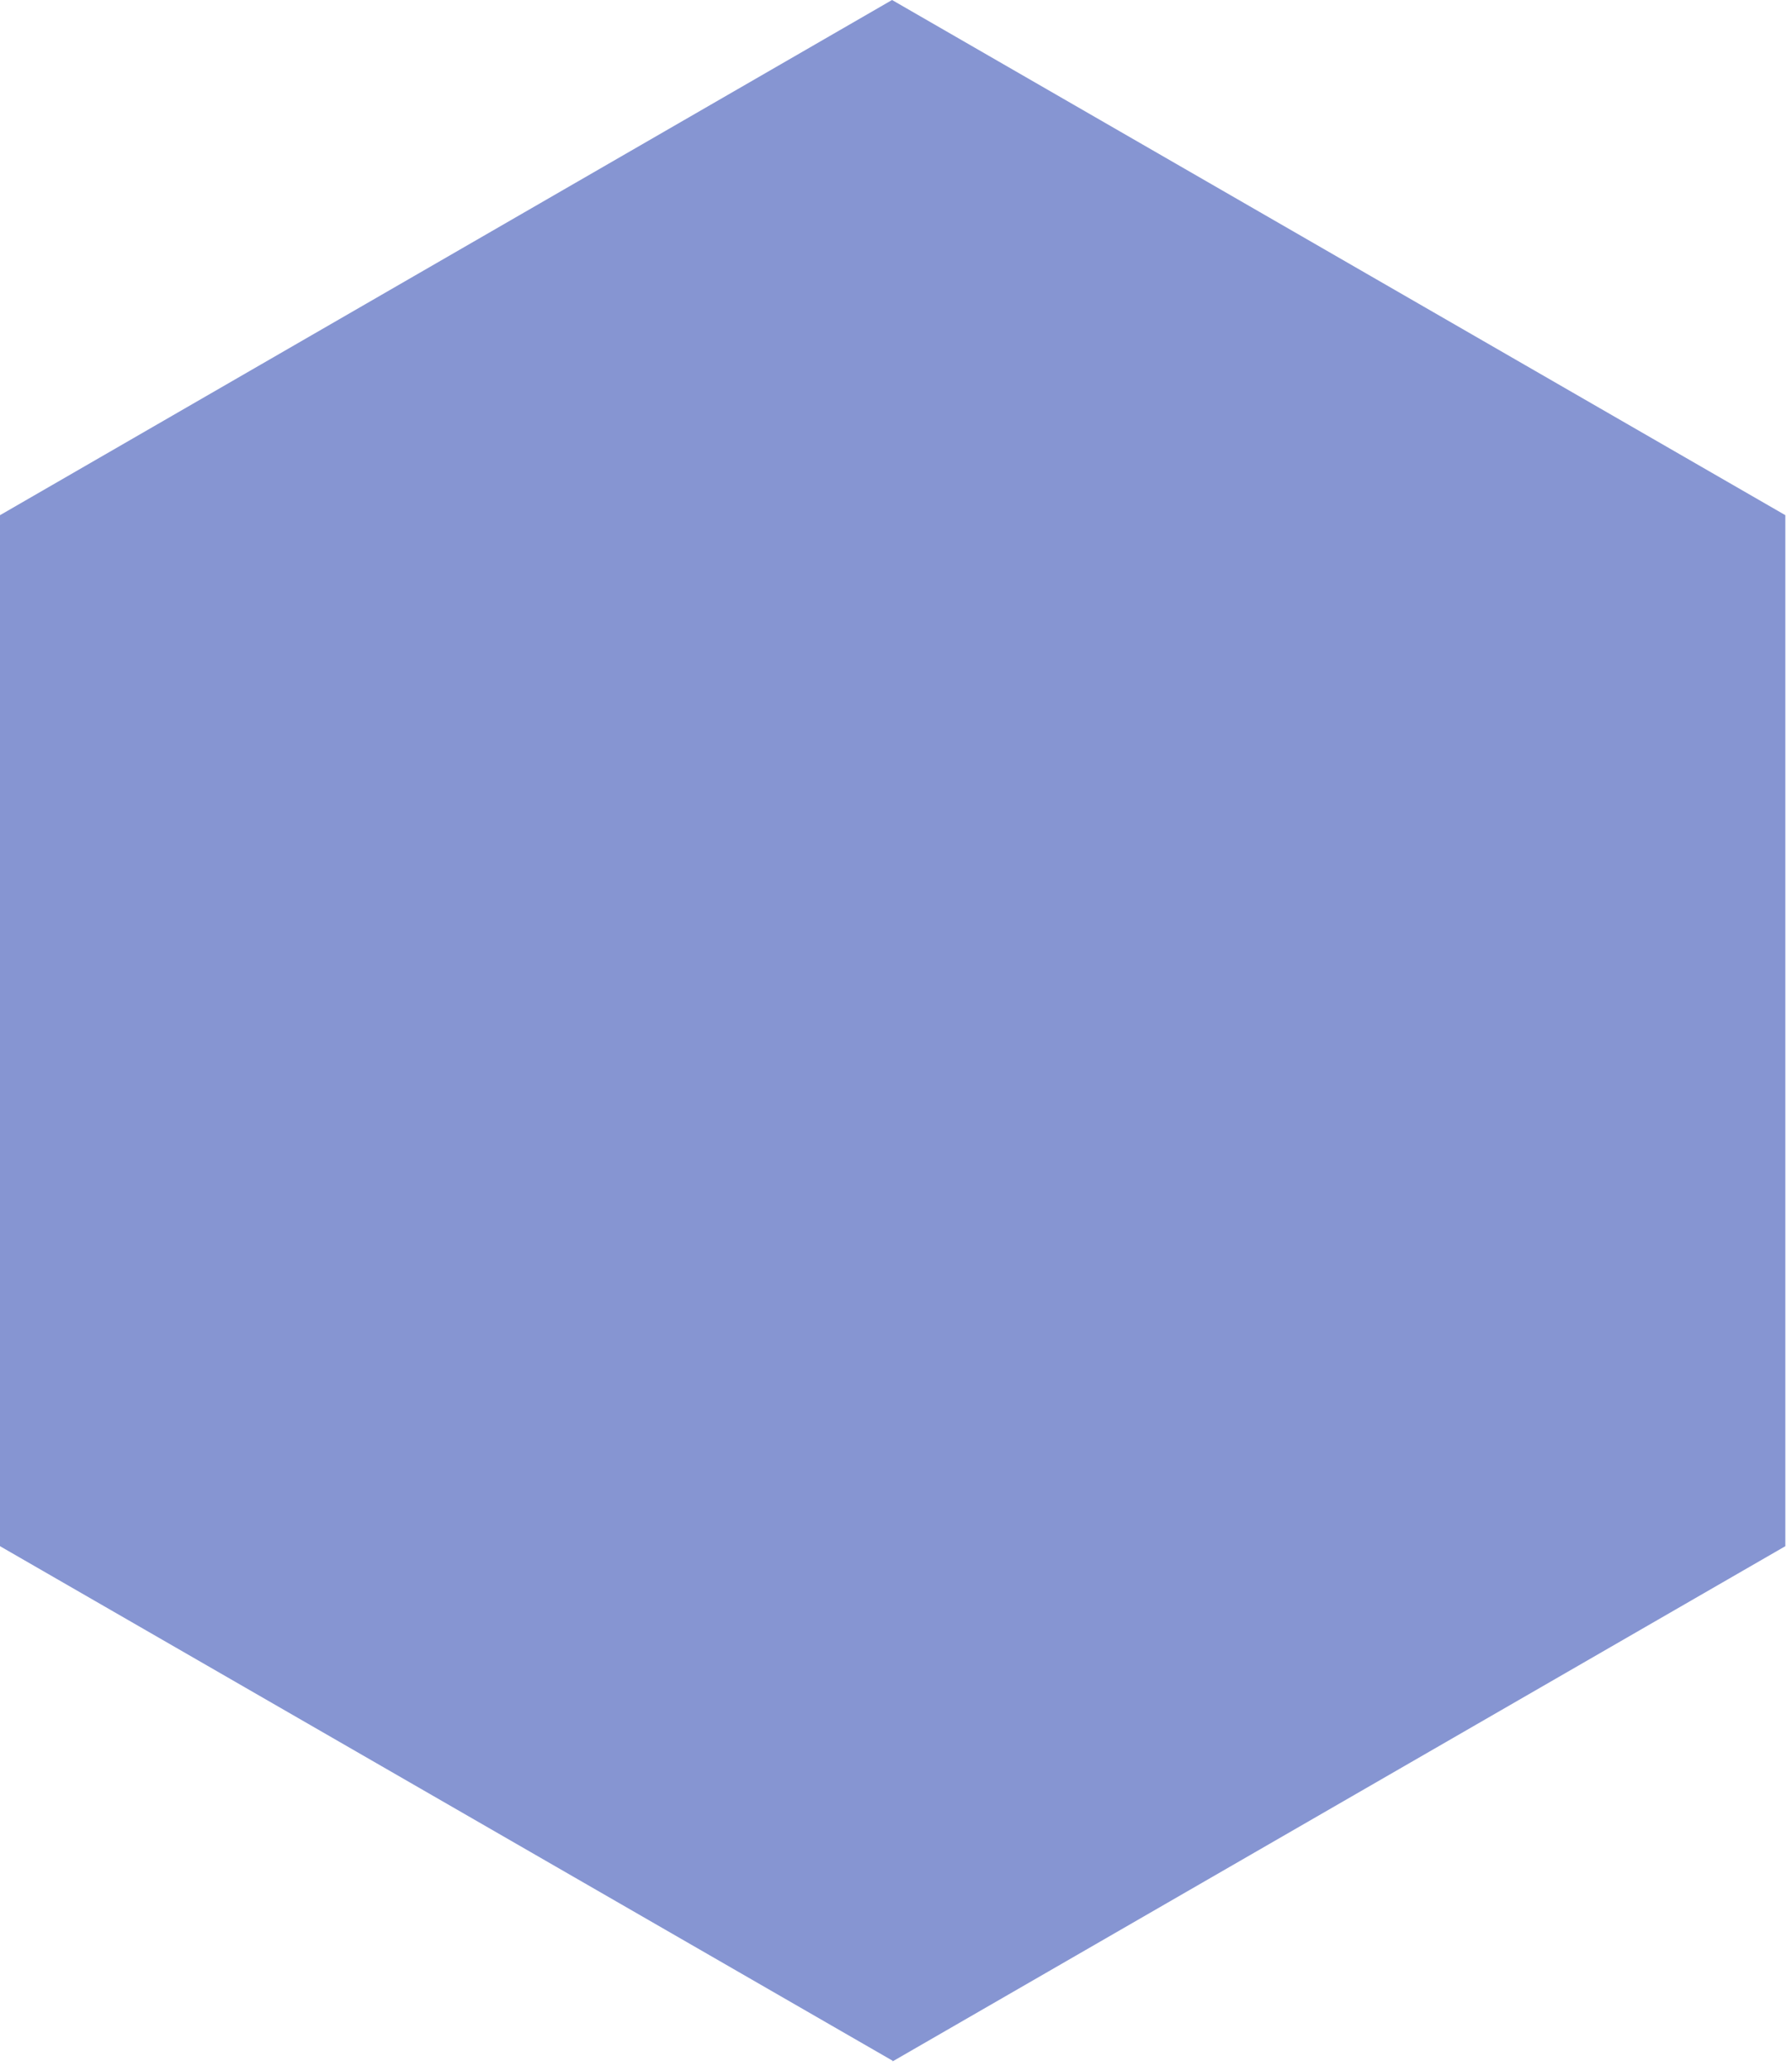
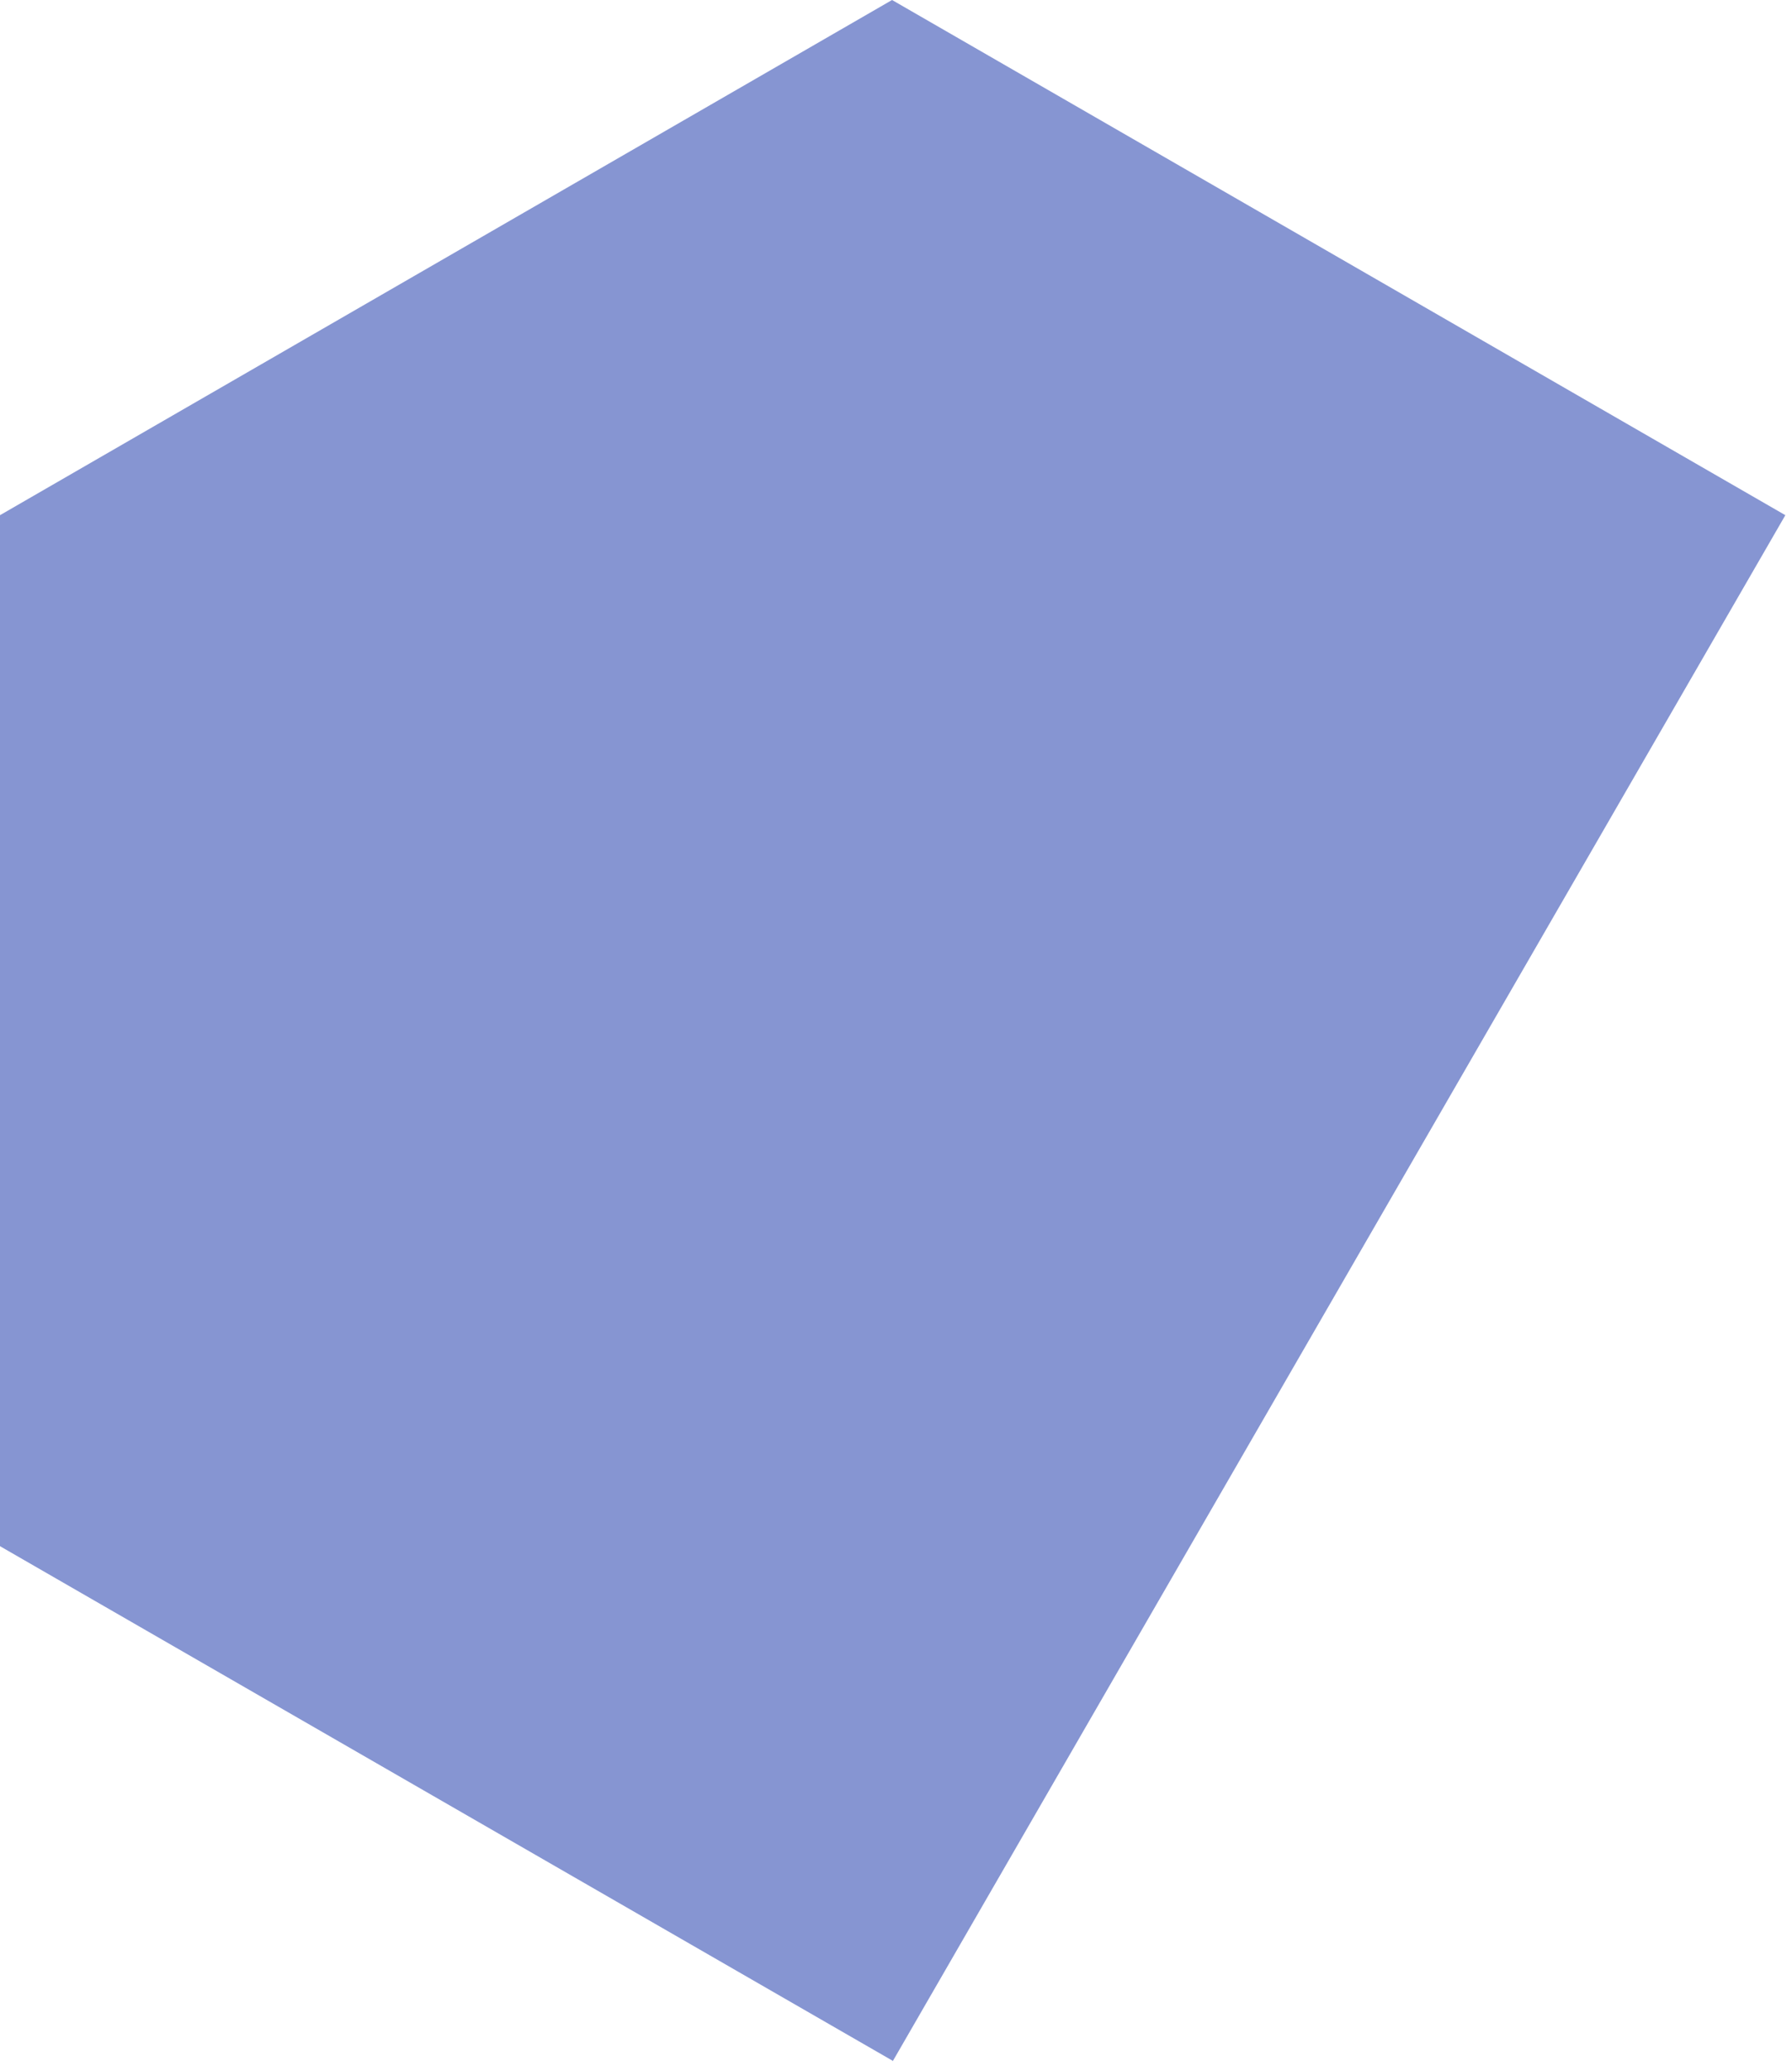
<svg xmlns="http://www.w3.org/2000/svg" fill="none" height="100%" overflow="visible" preserveAspectRatio="none" style="display: block;" viewBox="0 0 45 52" width="100%">
-   <path d="M0 12.936L22.401 0L44.833 12.936V38.824L22.416 51.76V51.745L0 38.824V12.936Z" fill="#8695D2" id="Vector08" />
+   <path d="M0 12.936L22.401 0L44.833 12.936L22.416 51.76V51.745L0 38.824V12.936Z" fill="#8695D2" id="Vector08" />
</svg>